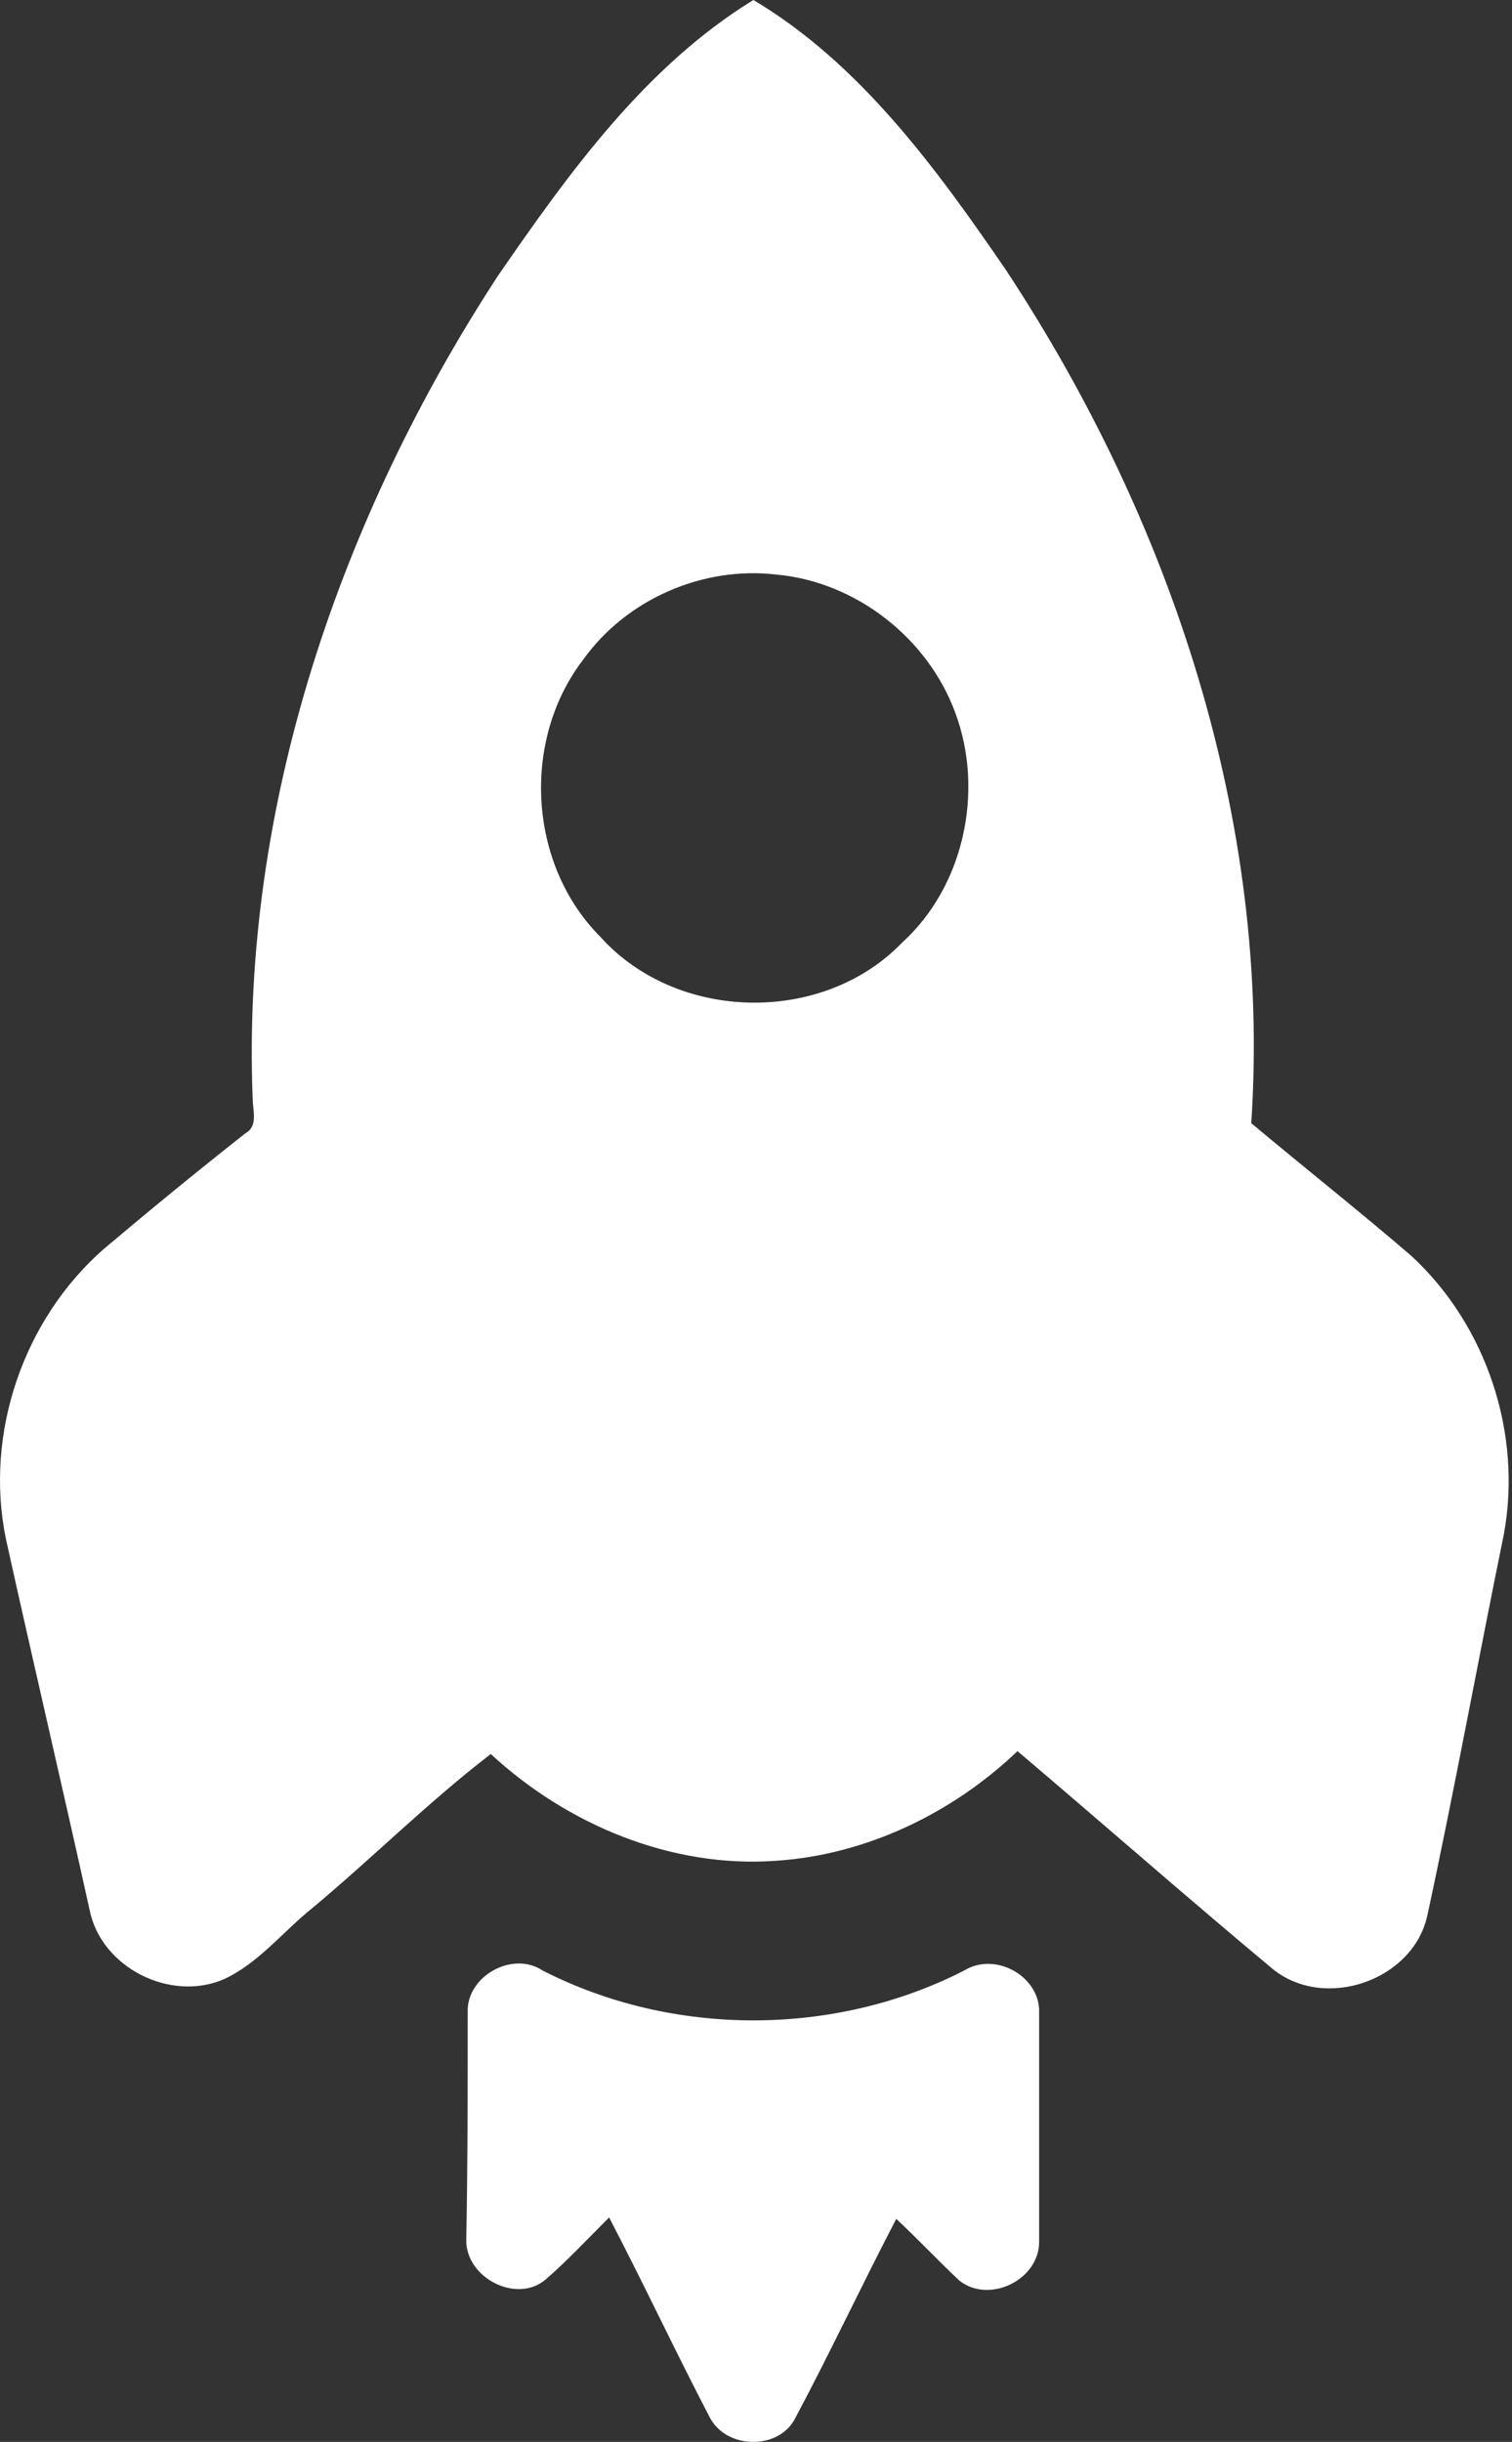
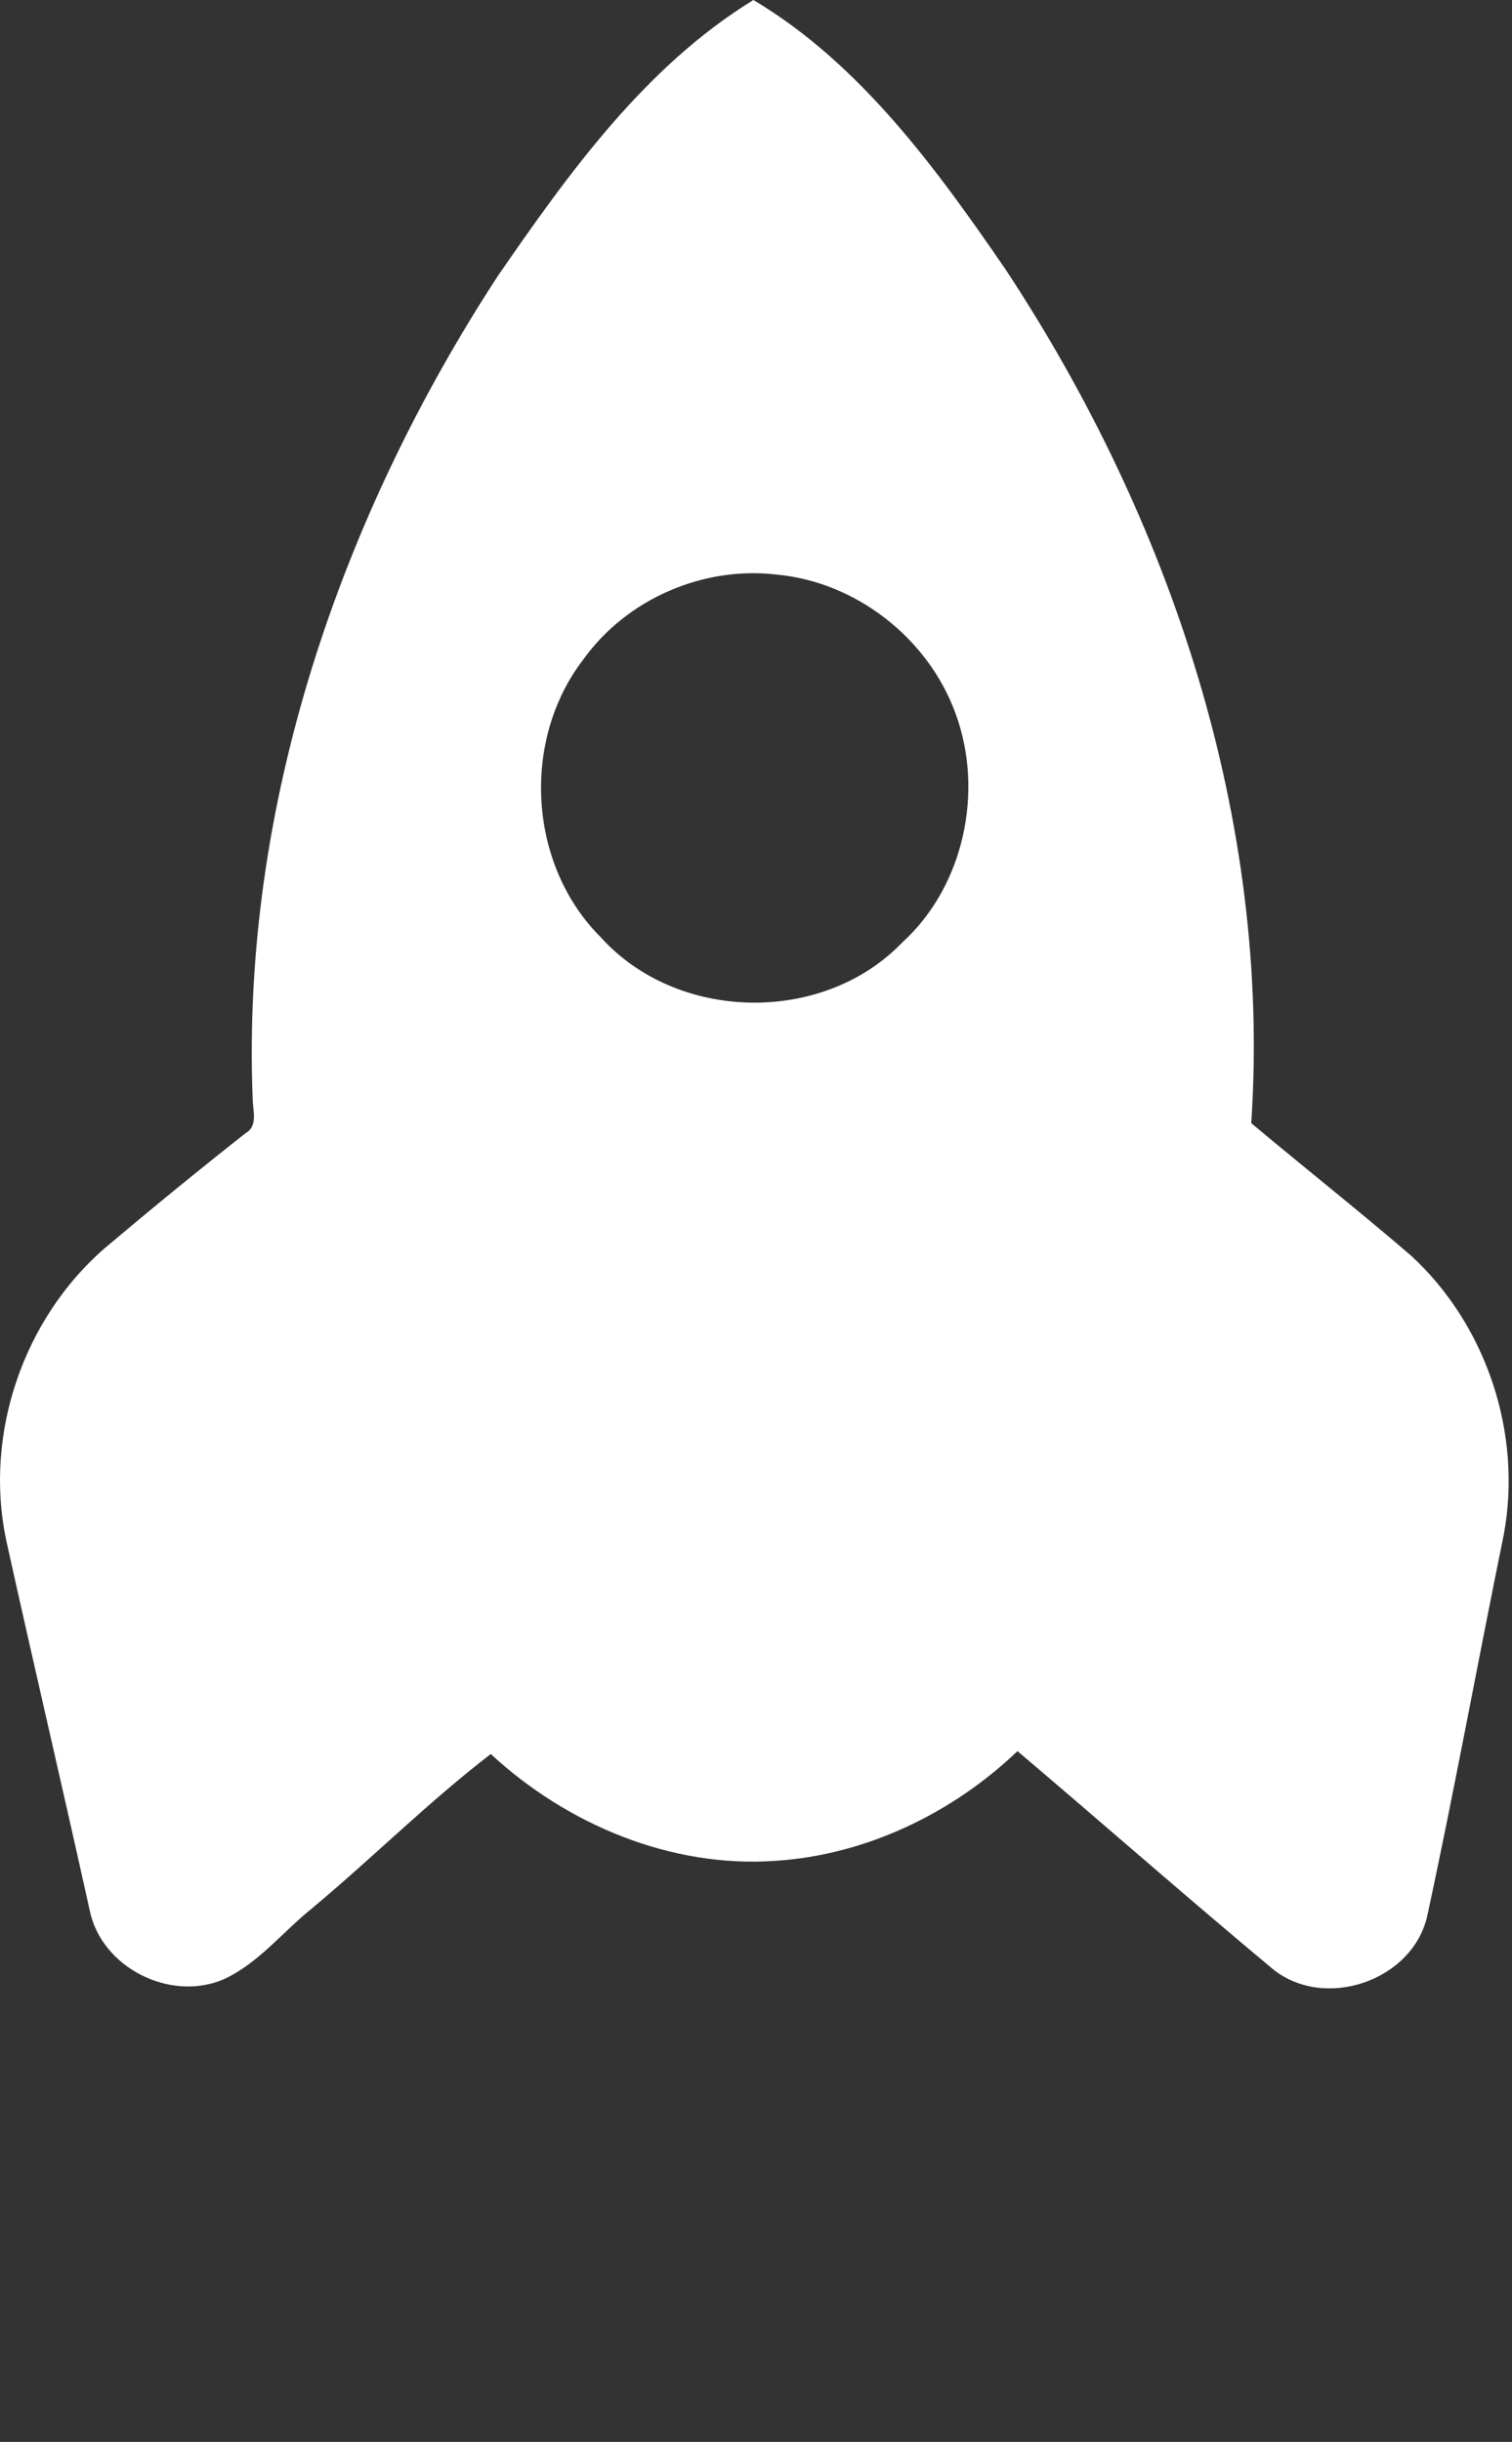
<svg xmlns="http://www.w3.org/2000/svg" width="223" height="360" viewBox="0 0 223 360" fill="none">
  <rect x="0" y="0" width="223" height="360" fill="#333333" stroke="none" />
  <path d="M73.446 40.65C83.875 25.54 95.155 9.79 111.117 0C126.866 9.364 138.146 24.901 148.362 39.799C172.624 76.618 187.523 120.887 184.543 165.581C192.418 172.179 200.505 178.563 208.167 185.161C219.234 195.377 224.555 211.339 221.788 226.237C217.957 244.966 214.552 263.695 210.508 282.424C208.38 292.001 195.397 296.471 187.735 290.299C174.966 279.657 162.622 268.803 150.065 258.161C140.487 267.313 127.718 273.485 114.309 274.336C98.986 275.401 83.662 269.016 72.382 258.587C63.23 265.61 54.93 273.911 45.991 281.36C41.735 284.765 38.117 289.447 33.009 291.788C25.134 295.194 14.918 290.086 13.216 281.573C9.172 263.269 4.915 245.179 0.872 226.876C-2.321 211.339 3.426 194.526 15.344 184.097C22.154 178.351 29.178 172.604 36.201 167.071C38.117 166.007 37.265 163.665 37.265 161.963C35.563 118.759 50.248 76.193 73.446 40.65ZM86.003 97.263C76.852 109.181 77.916 127.485 88.557 138.126C99.837 150.683 121.333 151.109 133.038 138.977C142.19 130.677 145.17 116.63 140.913 105.137C136.869 94.07 126.228 85.77 114.522 84.706C103.668 83.429 92.388 88.324 86.003 97.263Z" fill="white" />
-   <path d="M68.978 296.683C68.766 291.363 75.576 287.532 80.046 290.511C99.2 300.301 123.037 300.301 142.192 290.511C146.661 287.745 153.046 291.15 153.259 296.258V330.523C153.259 336.057 146.023 339.675 141.553 336.27C138.361 333.29 135.381 330.098 132.189 327.118C127.081 336.908 122.399 346.911 117.291 356.488C114.95 361.171 107.288 361.171 104.734 356.488C99.626 346.698 94.944 336.695 89.836 326.905C86.643 330.098 83.664 333.29 80.471 336.057C76.215 339.675 68.766 335.844 68.766 330.31C68.978 319.456 68.978 308.176 68.978 296.683Z" fill="white" />
</svg>